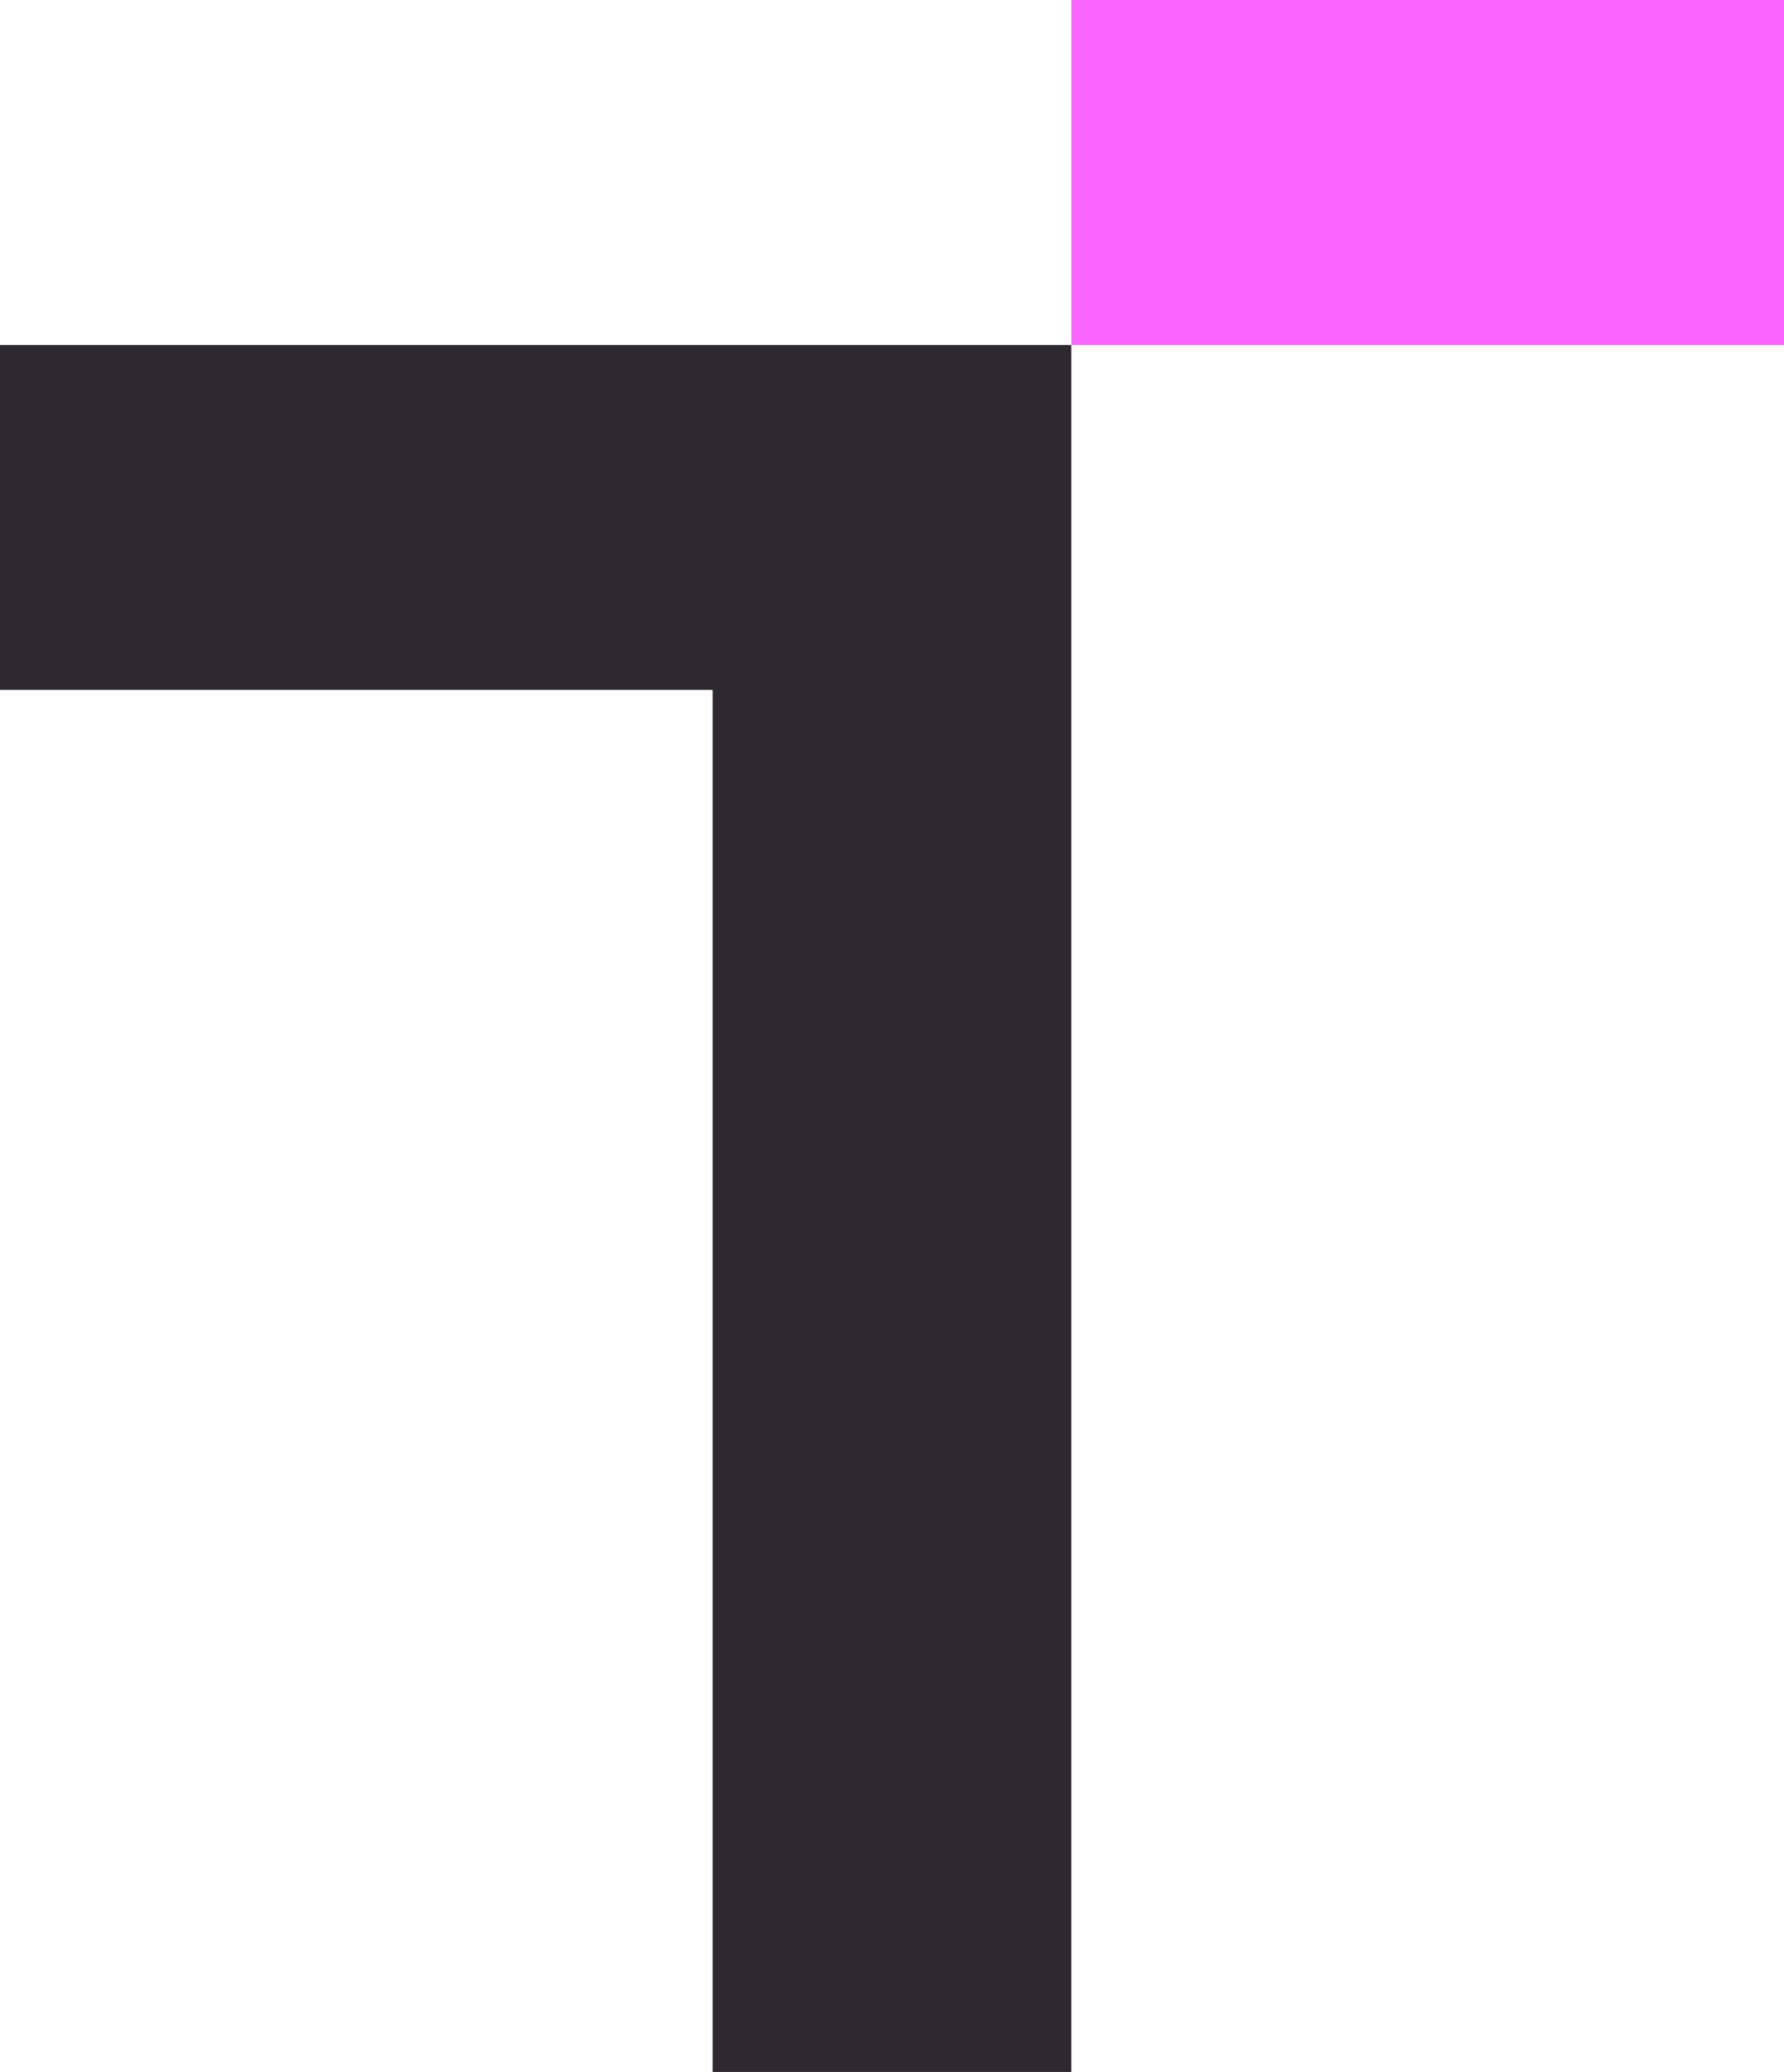
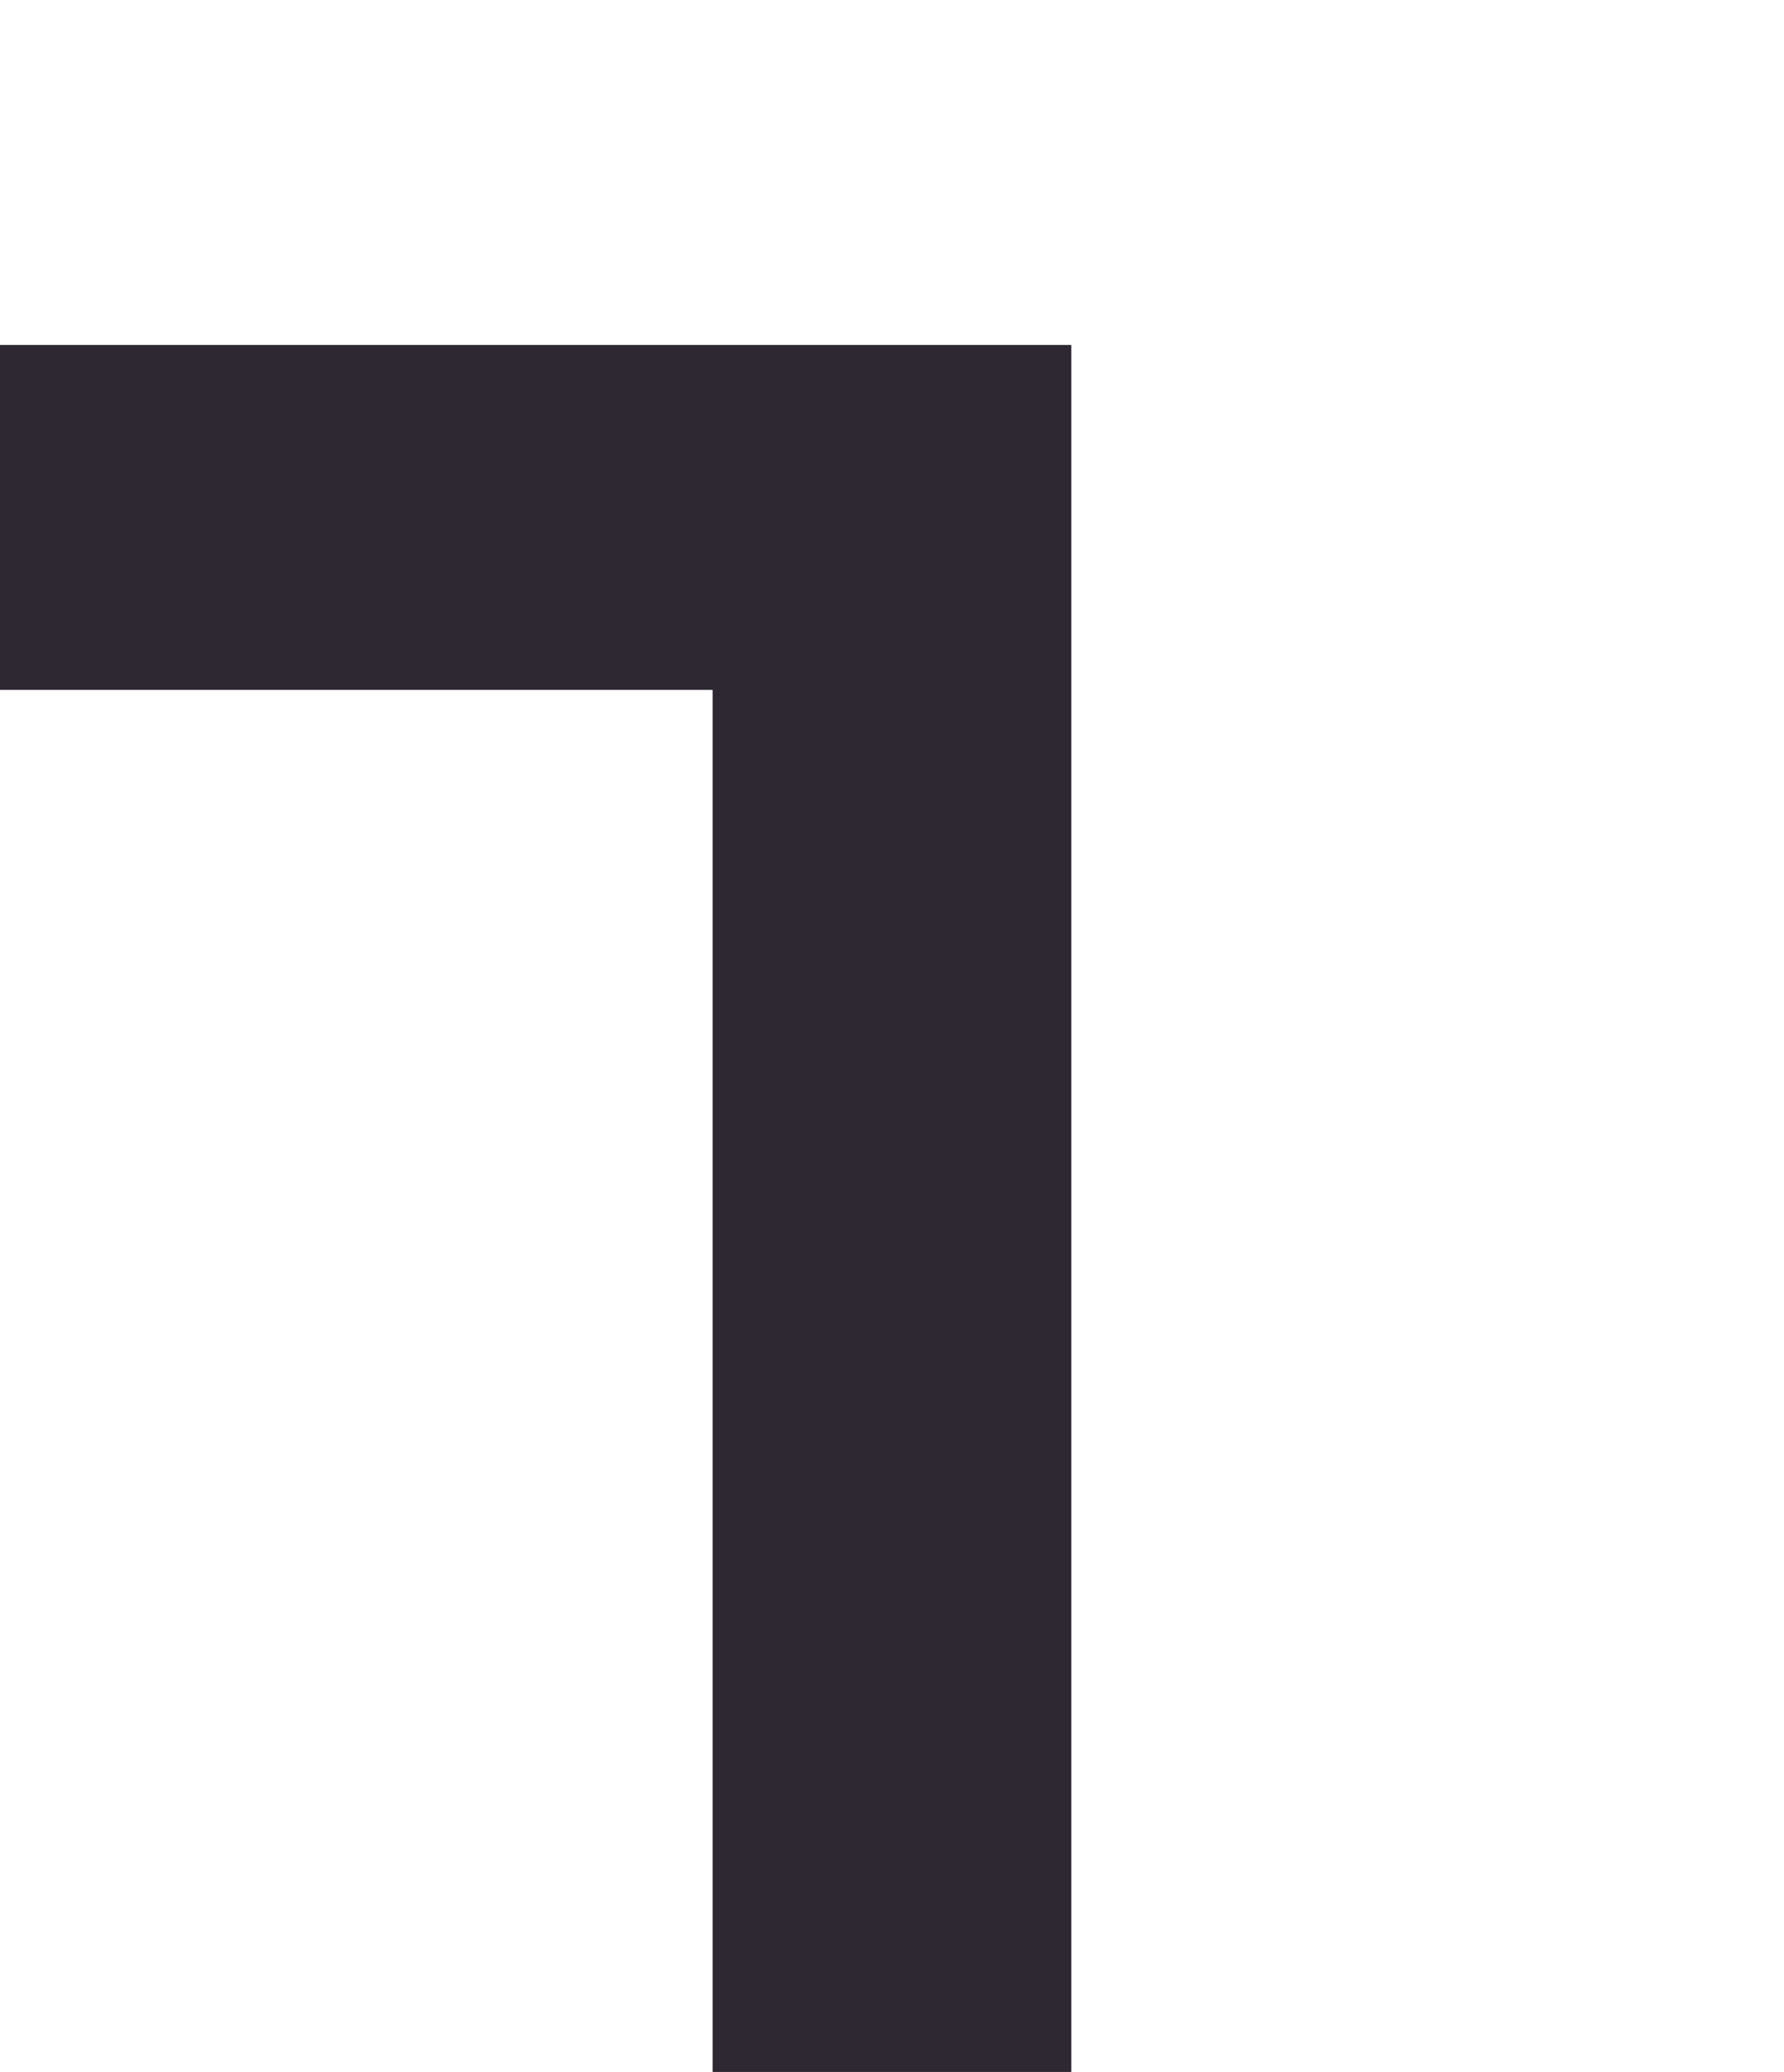
<svg xmlns="http://www.w3.org/2000/svg" fill="none" viewBox="0 0 127.5 148" width="127.5" height="148">
  <path d="M76.567 24.639H0V49.278H50.929V148H76.567V110.03V46.915V24.639Z" fill="#2D2832" />
-   <path d="M127.5 0H76.571V24.639H127.5V0Z" fill="#FA64FF" />
</svg>